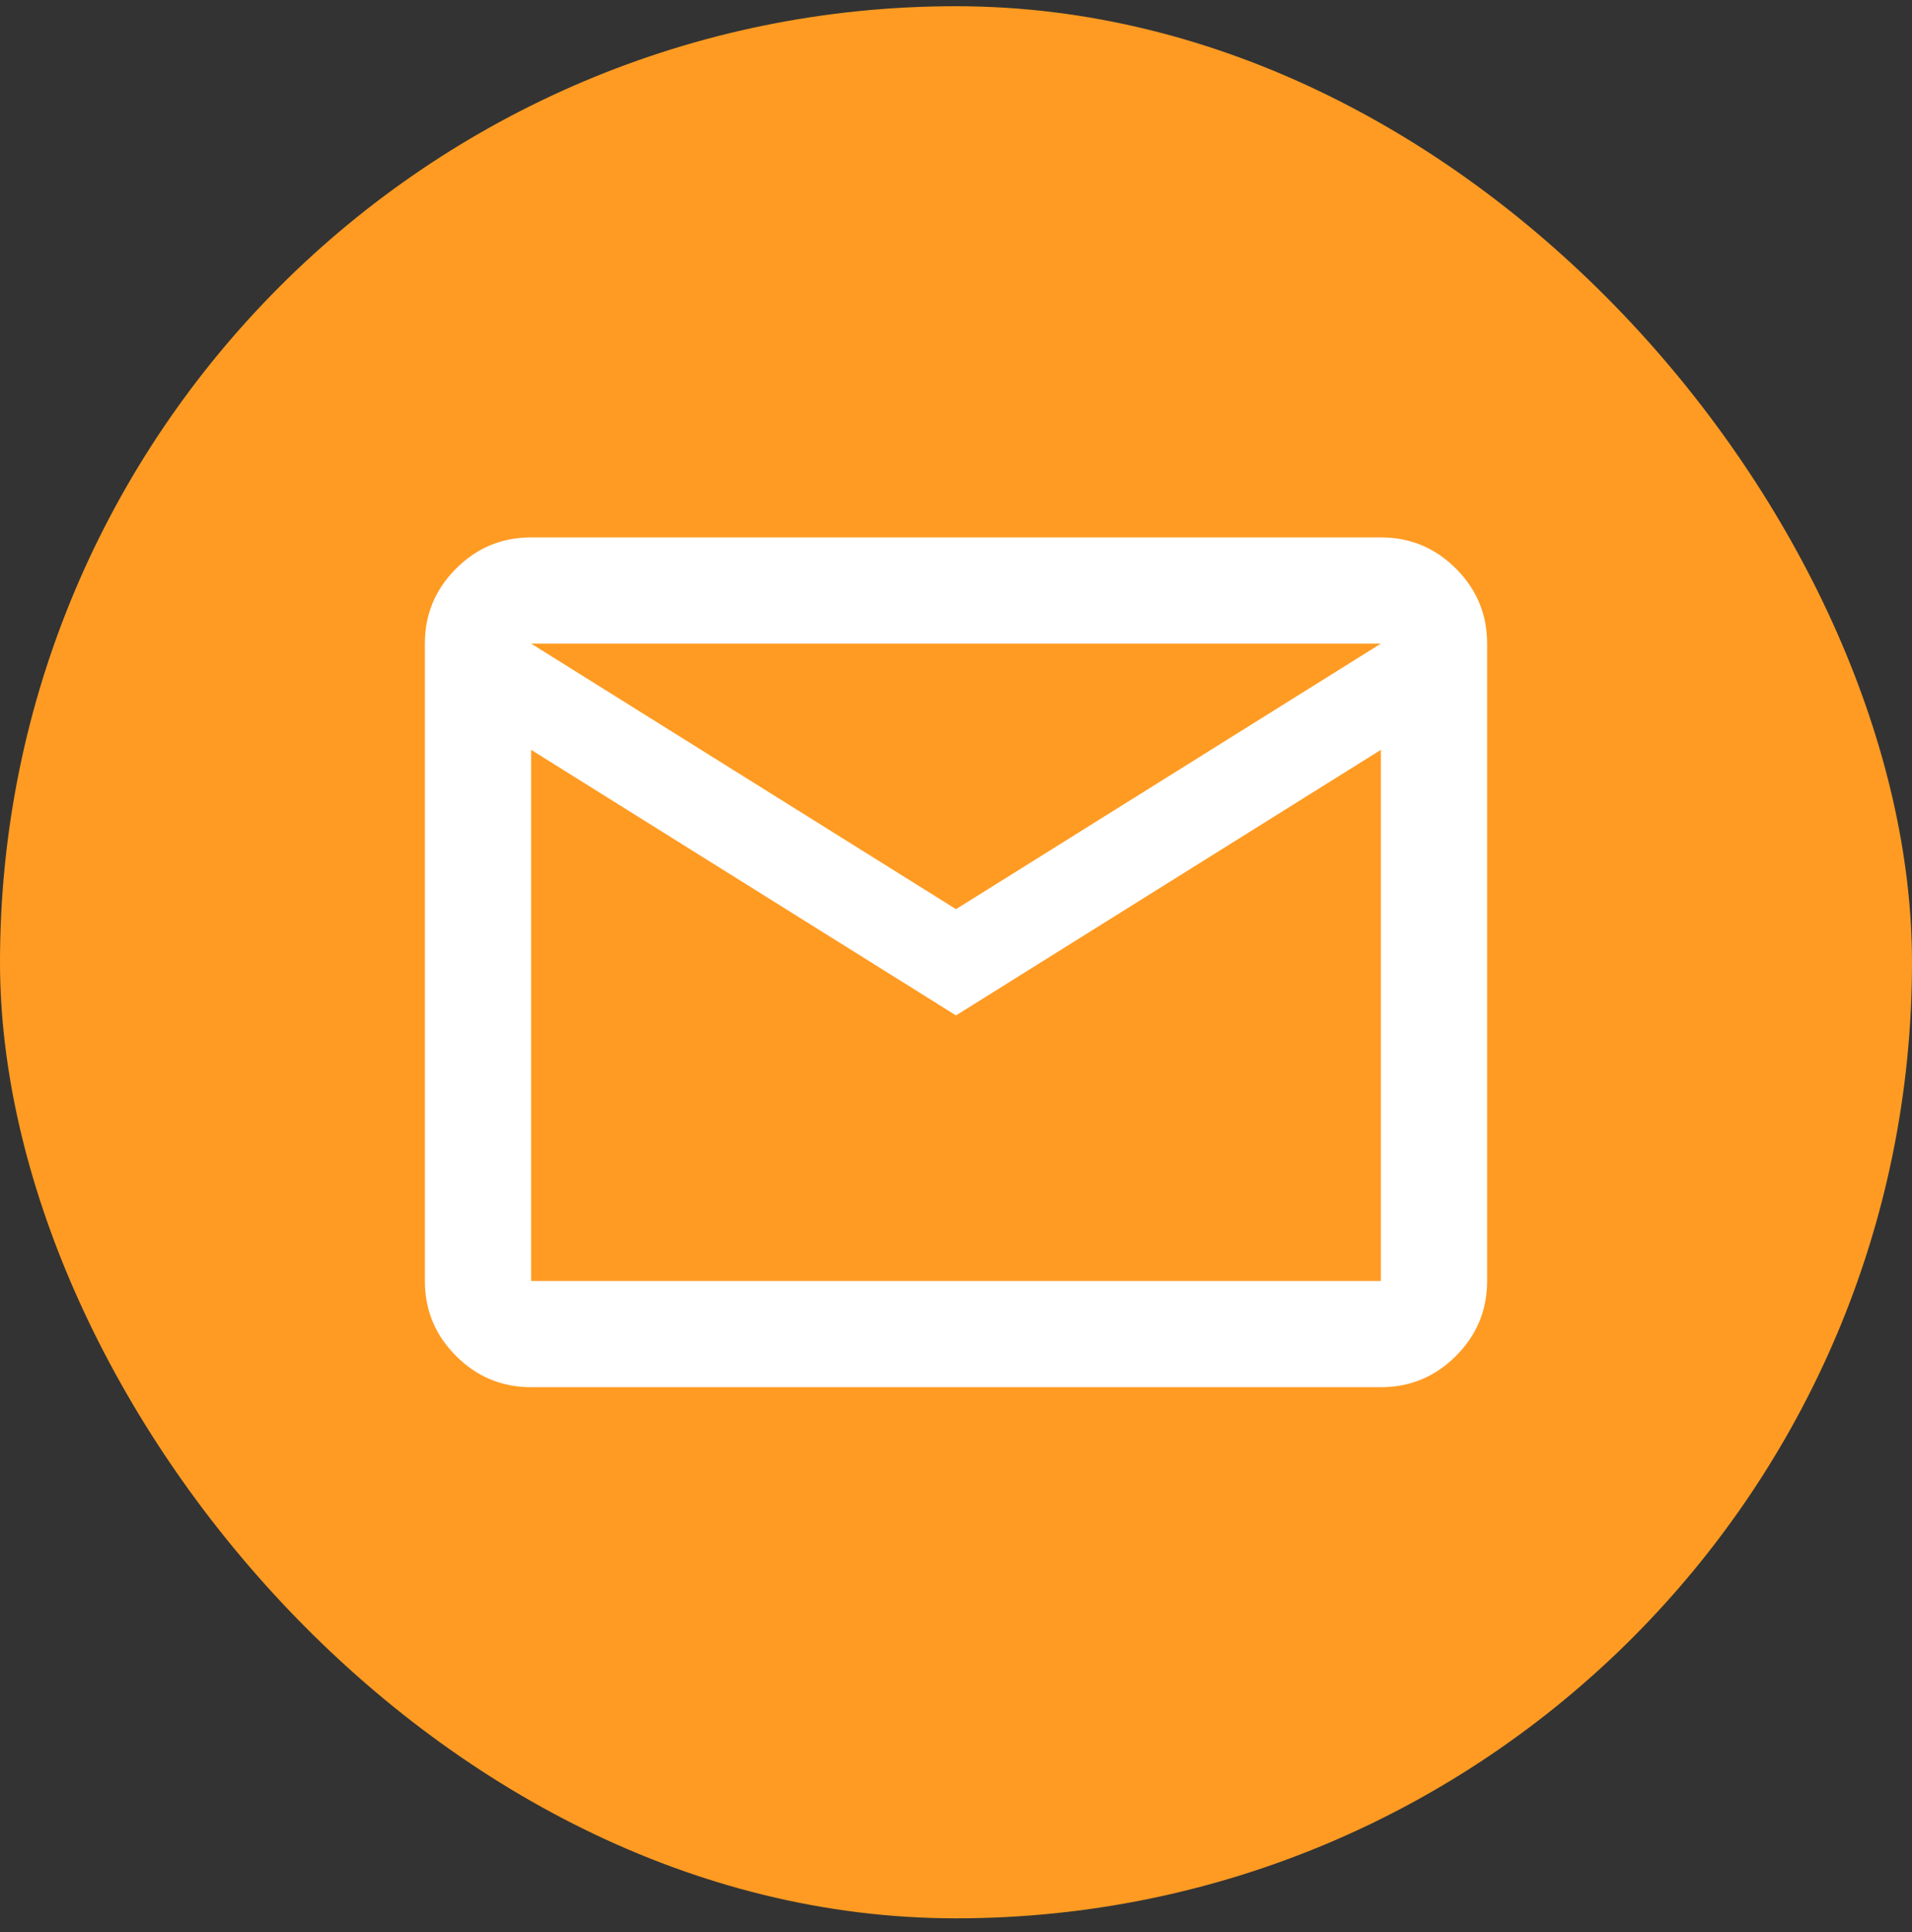
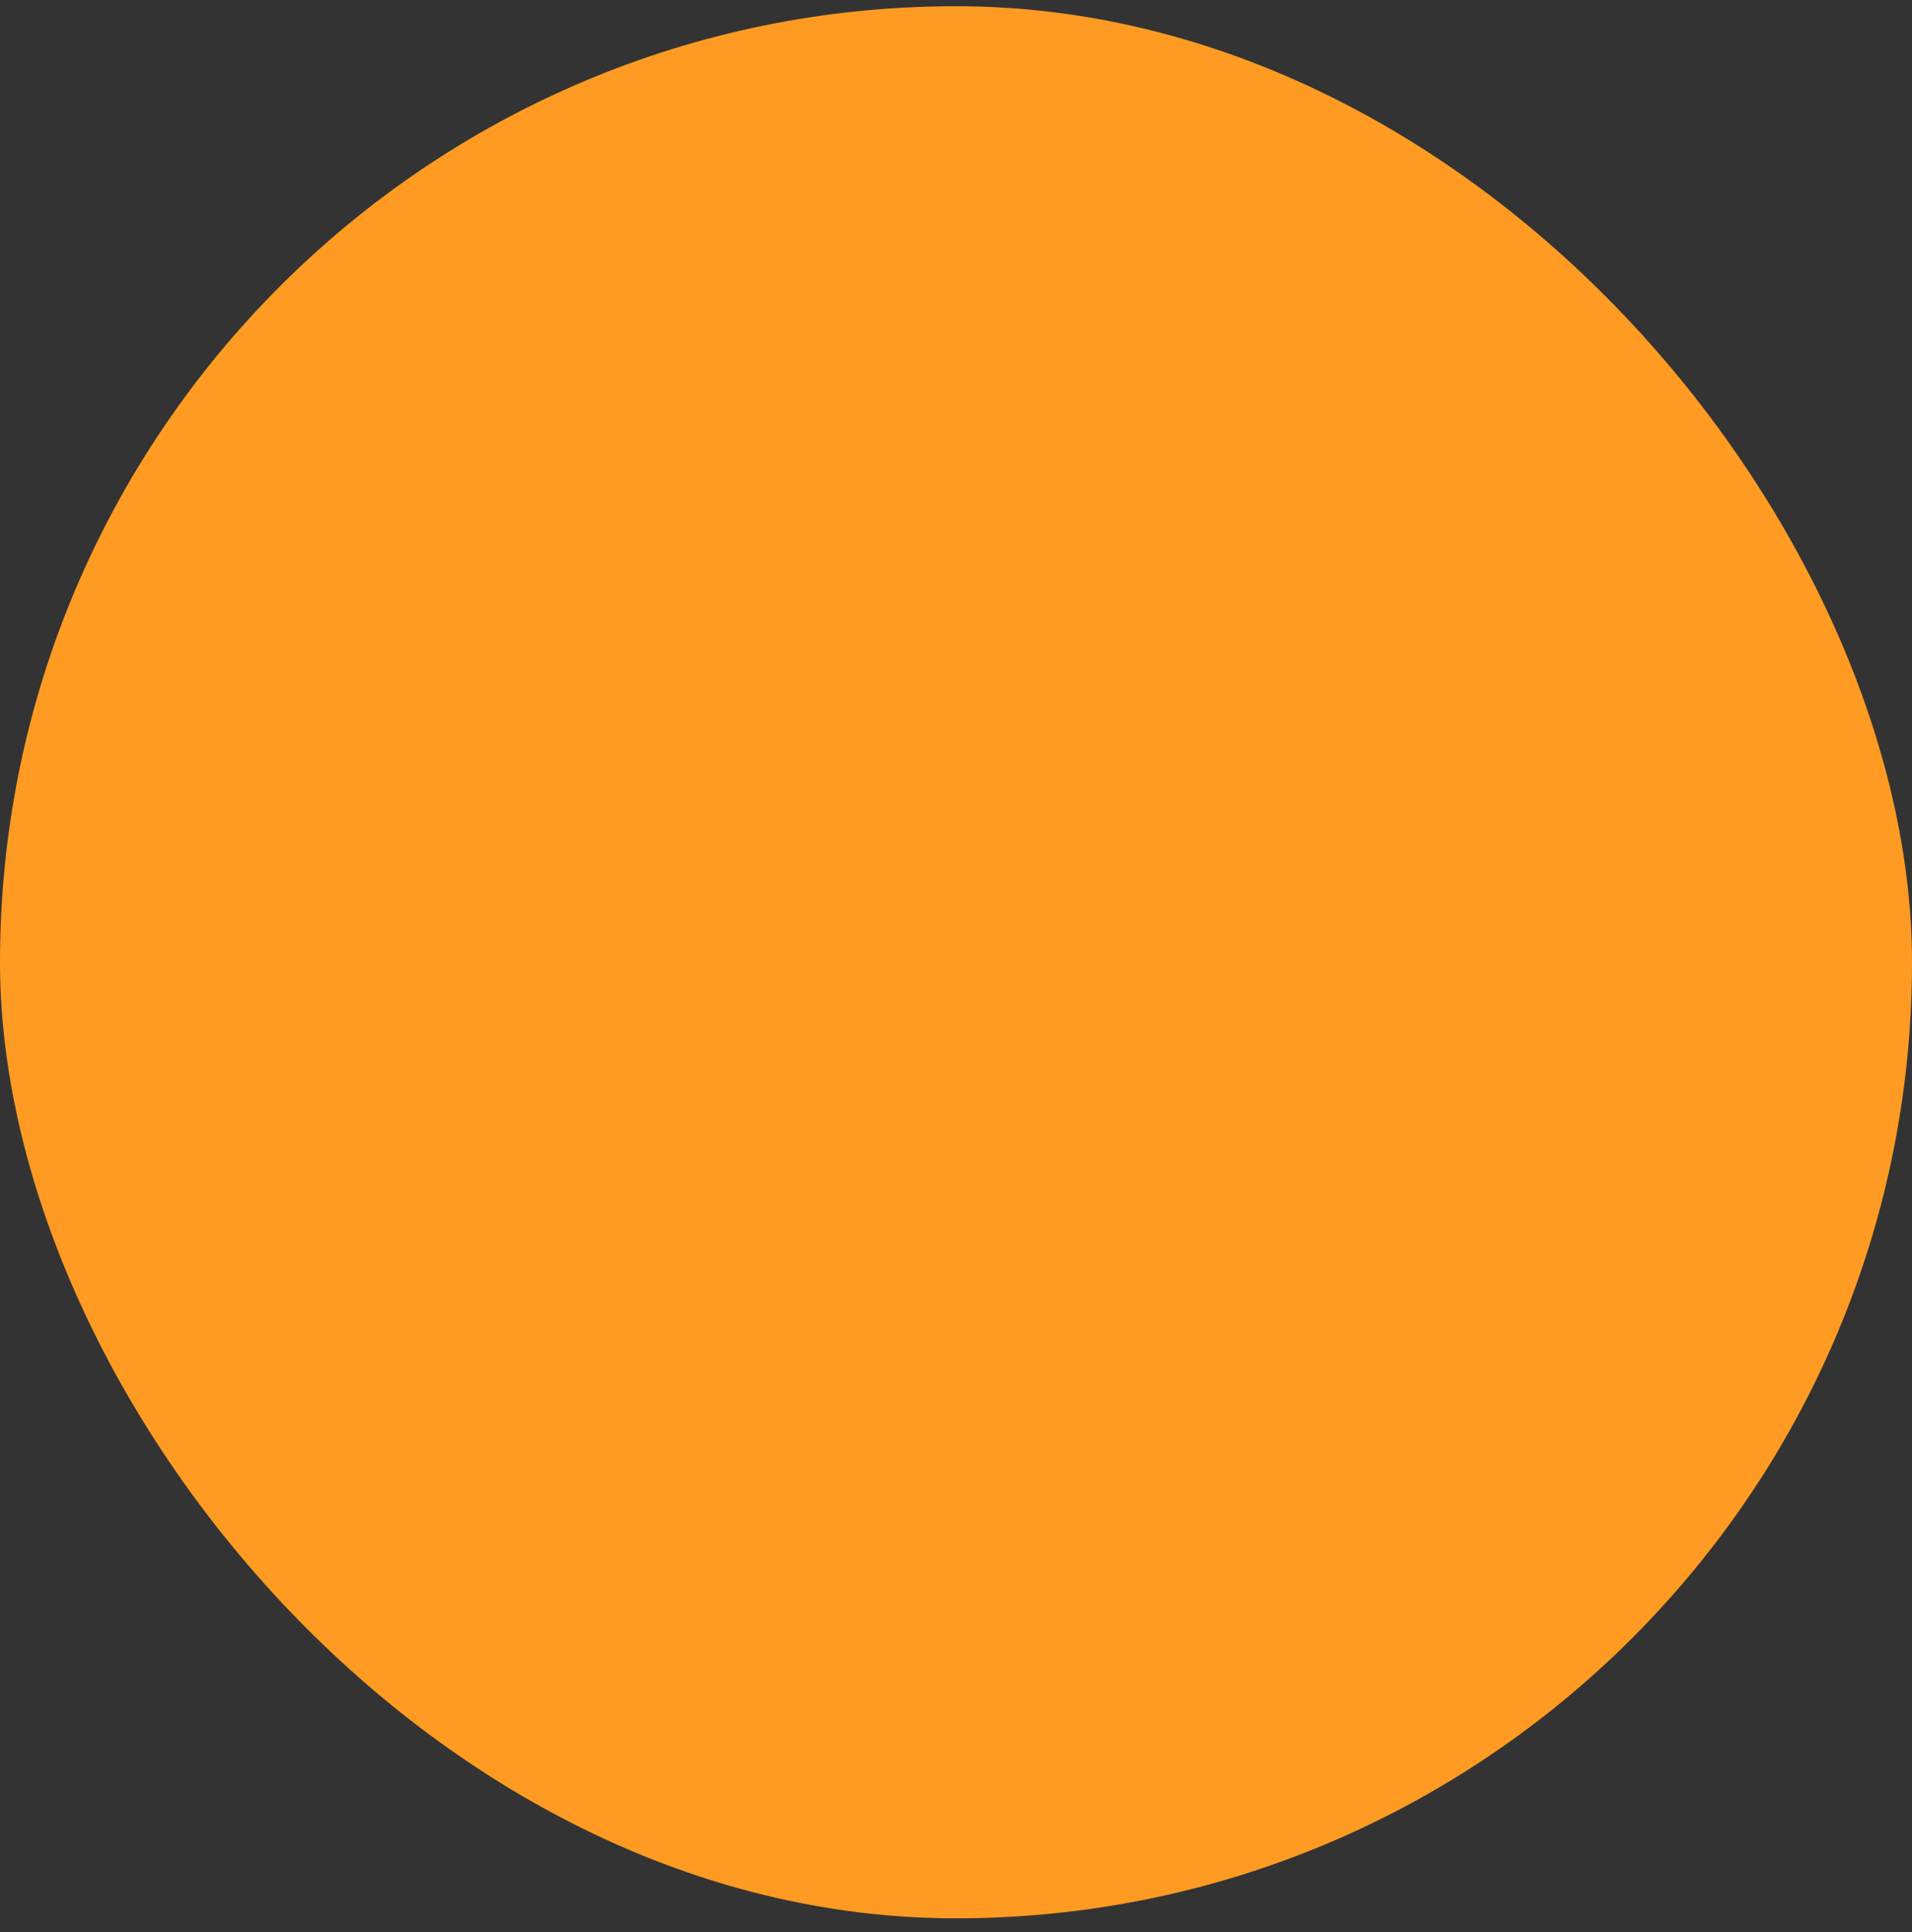
<svg xmlns="http://www.w3.org/2000/svg" width="96" height="97" viewBox="0 0 96 97" fill="none">
  <rect x="0" y="0" width="96" height="97" fill="#333333" stroke="none" />
  <rect y="0.312" width="96" height="96" rx="48" fill="#FF9B22" />
  <mask id="mask0_166_969" style="mask-type:alpha" maskUnits="userSpaceOnUse" x="16" y="16" width="64" height="65">
-     <rect x="16" y="16.312" width="64" height="64" fill="#D9D9D9" />
-   </mask>
+     </mask>
  <g mask="url(#mask0_166_969)">
-     <path d="M26.667 69.646C25.2 69.646 23.944 69.124 22.9 68.079C21.855 67.035 21.333 65.779 21.333 64.313V32.313C21.333 30.846 21.855 29.591 22.9 28.546C23.944 27.502 25.2 26.98 26.667 26.98H69.333C70.8 26.98 72.055 27.502 73.1 28.546C74.144 29.591 74.667 30.846 74.667 32.313V64.313C74.667 65.779 74.144 67.035 73.1 68.079C72.055 69.124 70.8 69.646 69.333 69.646H26.667ZM48 50.98L26.667 37.646V64.313H69.333V37.646L48 50.98ZM48 45.646L69.333 32.313H26.667L48 45.646ZM26.667 37.646V32.313V64.313V37.646Z" fill="white" />
-   </g>
+     </g>
</svg>